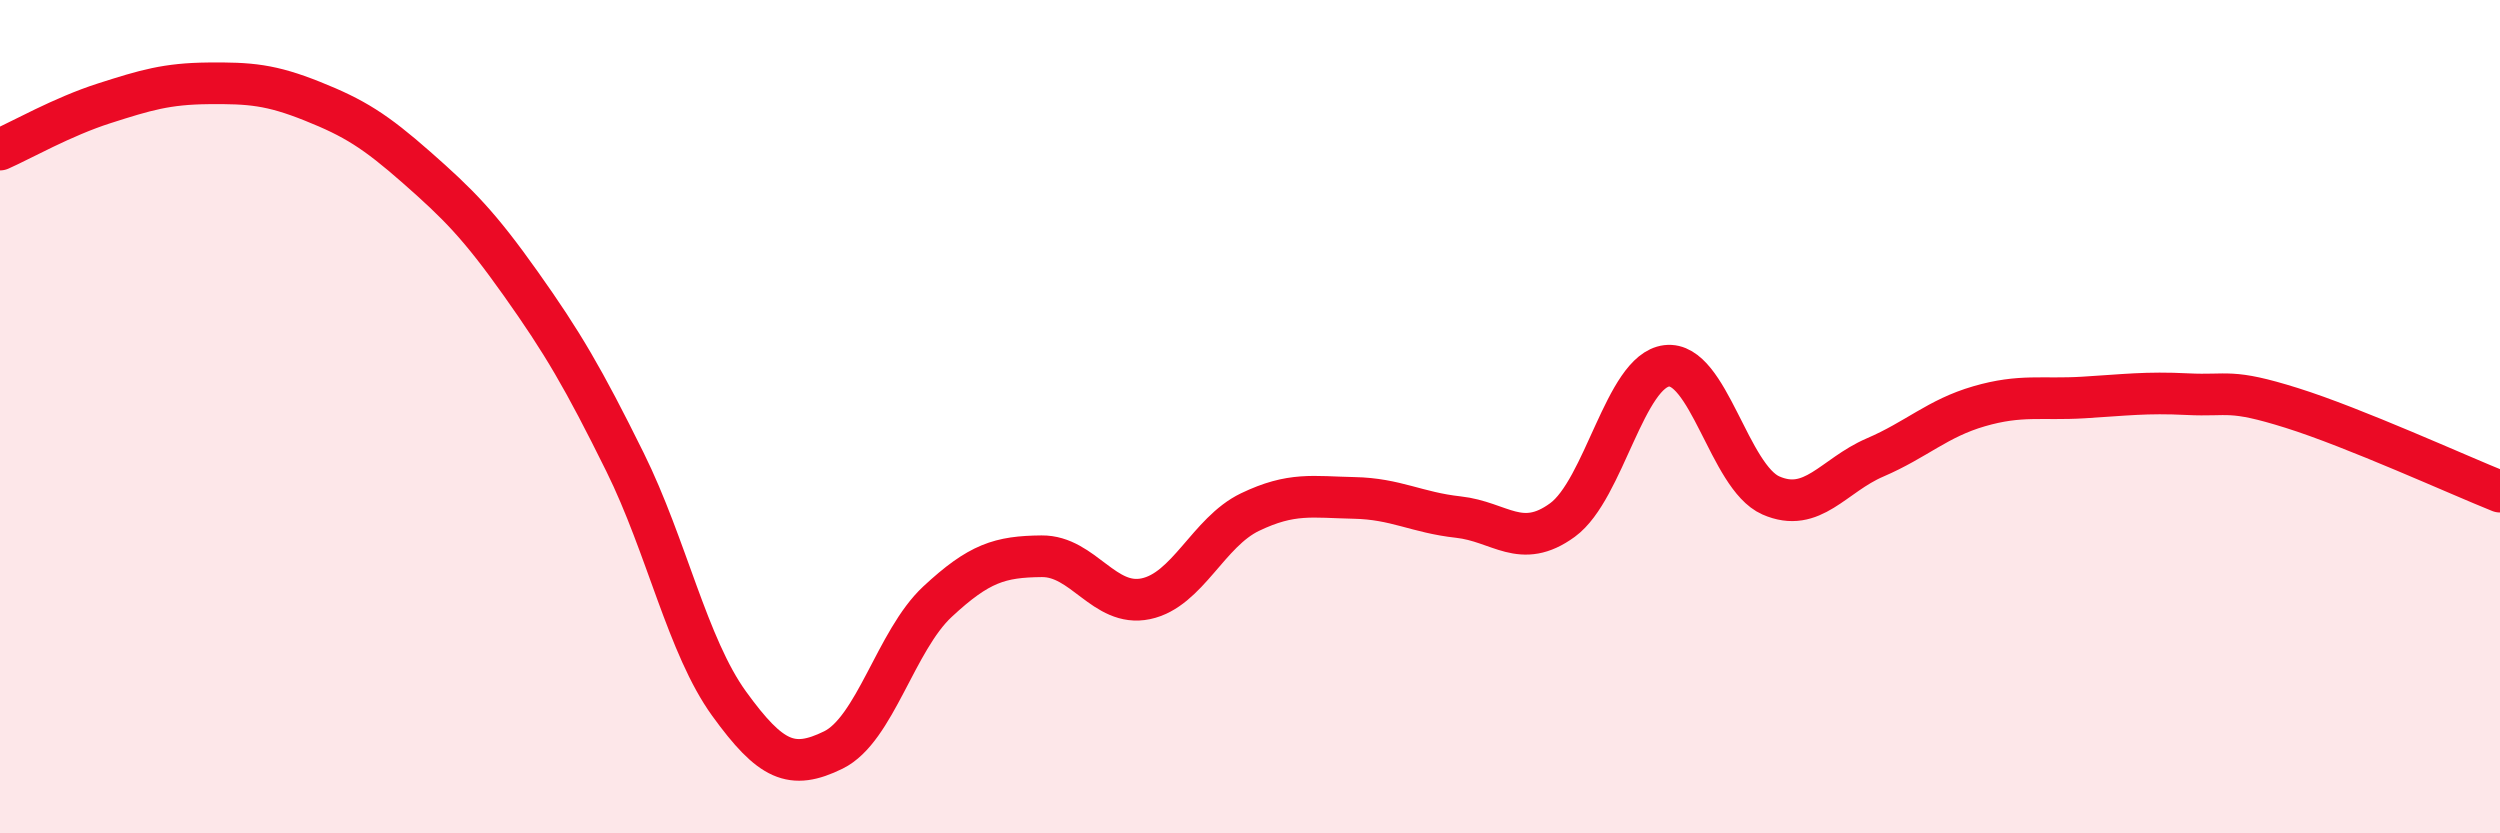
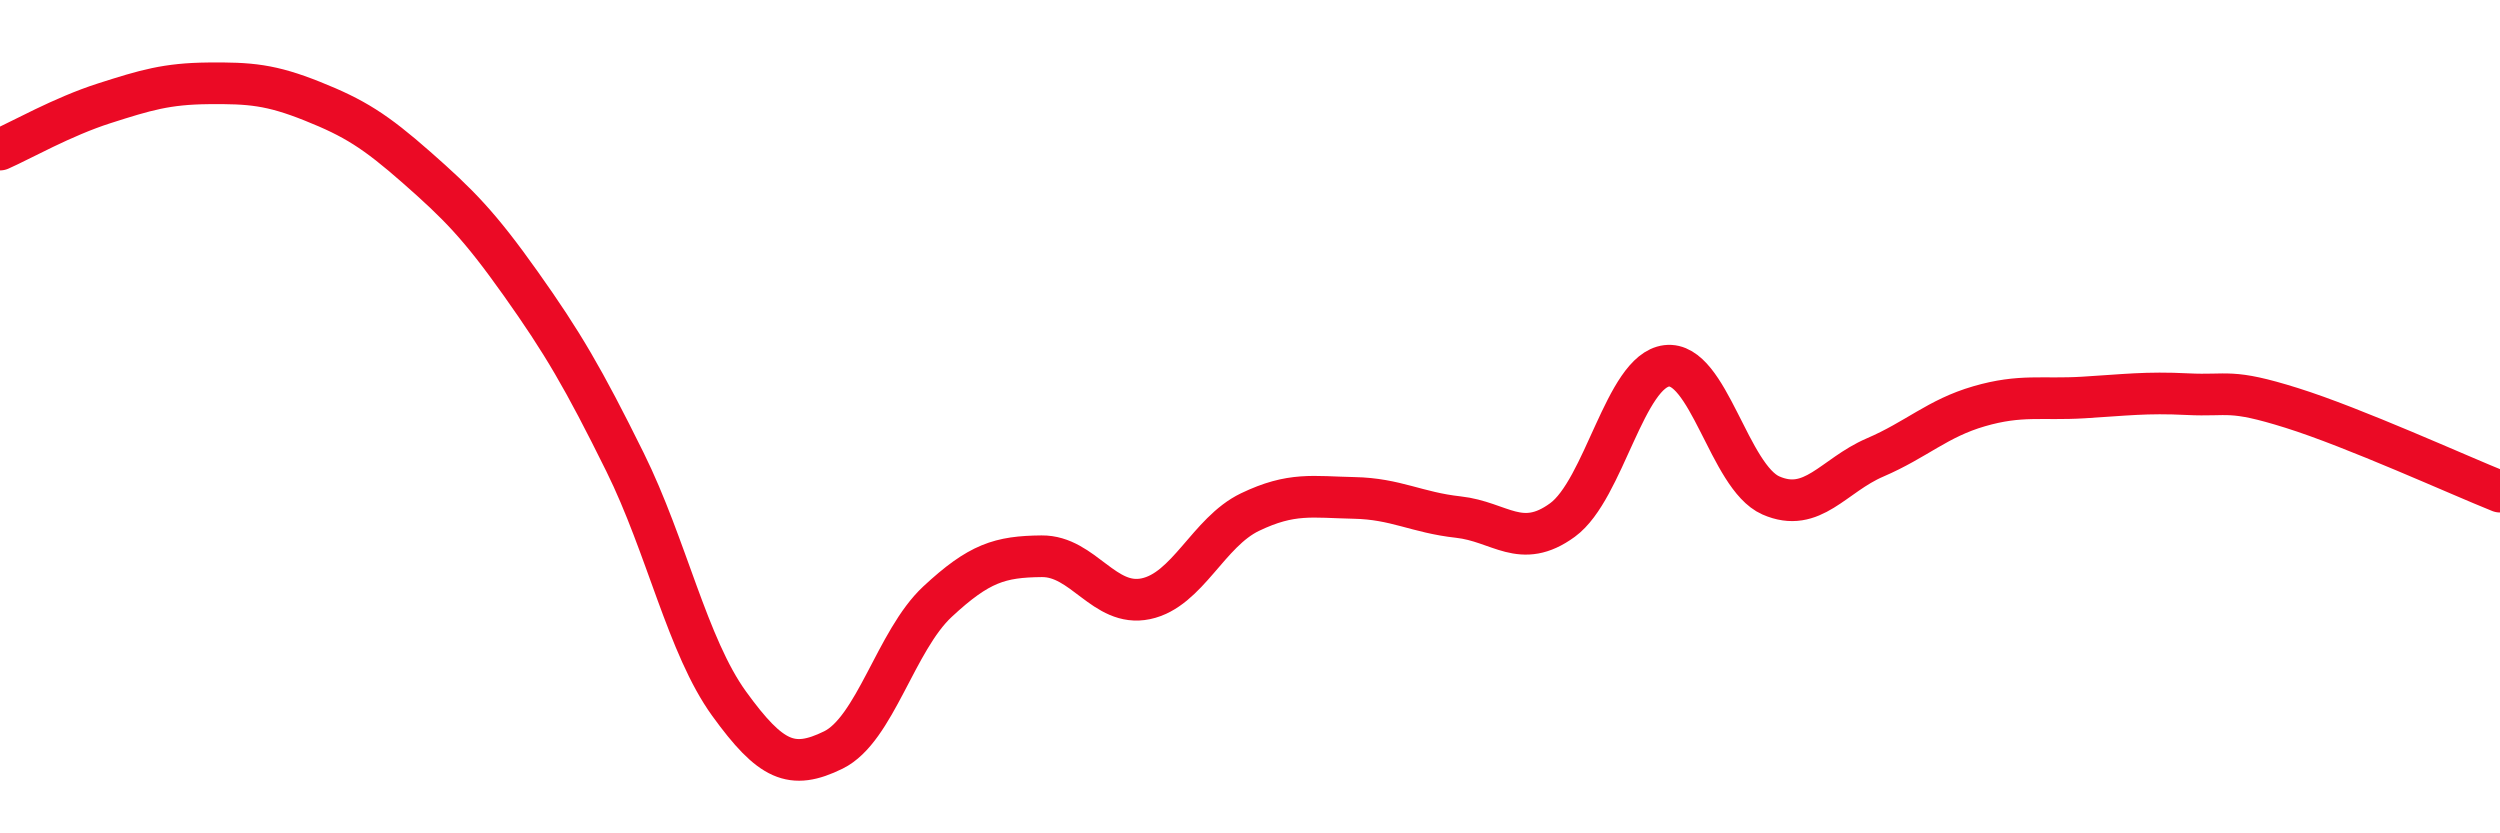
<svg xmlns="http://www.w3.org/2000/svg" width="60" height="20" viewBox="0 0 60 20">
-   <path d="M 0,3.59 C 0.5,3.37 1.5,2.8 2.5,2.48 C 3.5,2.16 4,2.01 5,2 C 6,1.99 6.5,2.03 7.5,2.43 C 8.5,2.83 9,3.14 10,4.02 C 11,4.9 11.5,5.4 12.5,6.81 C 13.5,8.22 14,9.07 15,11.09 C 16,13.11 16.5,15.51 17.5,16.89 C 18.5,18.27 19,18.49 20,18 C 21,17.51 21.5,15.37 22.5,14.44 C 23.5,13.51 24,13.36 25,13.35 C 26,13.34 26.5,14.58 27.5,14.37 C 28.5,14.16 29,12.77 30,12.29 C 31,11.81 31.5,11.93 32.5,11.95 C 33.5,11.97 34,12.3 35,12.41 C 36,12.52 36.5,13.21 37.5,12.48 C 38.5,11.75 39,8.9 40,8.78 C 41,8.66 41.5,11.45 42.5,11.89 C 43.5,12.33 44,11.41 45,10.98 C 46,10.55 46.5,10.04 47.5,9.75 C 48.5,9.46 49,9.6 50,9.54 C 51,9.48 51.5,9.41 52.5,9.46 C 53.5,9.51 53.5,9.32 55,9.79 C 56.5,10.26 59,11.4 60,11.8L60 20L0 20Z" fill="#EB0A25" opacity="0.1" stroke-linecap="round" stroke-linejoin="round" />
  <path d="M 0,3.59 C 0.5,3.37 1.5,2.8 2.5,2.48 C 3.5,2.16 4,2.01 5,2 C 6,1.99 6.5,2.03 7.5,2.43 C 8.5,2.83 9,3.14 10,4.02 C 11,4.9 11.5,5.4 12.5,6.81 C 13.5,8.22 14,9.07 15,11.09 C 16,13.11 16.5,15.51 17.5,16.89 C 18.5,18.27 19,18.49 20,18 C 21,17.51 21.5,15.37 22.5,14.44 C 23.5,13.51 24,13.36 25,13.35 C 26,13.34 26.5,14.58 27.5,14.37 C 28.5,14.16 29,12.77 30,12.29 C 31,11.81 31.5,11.93 32.5,11.95 C 33.5,11.97 34,12.3 35,12.41 C 36,12.52 36.5,13.21 37.5,12.48 C 38.5,11.75 39,8.9 40,8.78 C 41,8.66 41.5,11.45 42.5,11.89 C 43.5,12.33 44,11.41 45,10.98 C 46,10.55 46.5,10.04 47.5,9.75 C 48.5,9.46 49,9.6 50,9.54 C 51,9.48 51.5,9.41 52.5,9.46 C 53.5,9.51 53.5,9.32 55,9.79 C 56.5,10.26 59,11.4 60,11.8" stroke="#EB0A25" stroke-width="1" fill="none" stroke-linecap="round" stroke-linejoin="round" />
</svg>